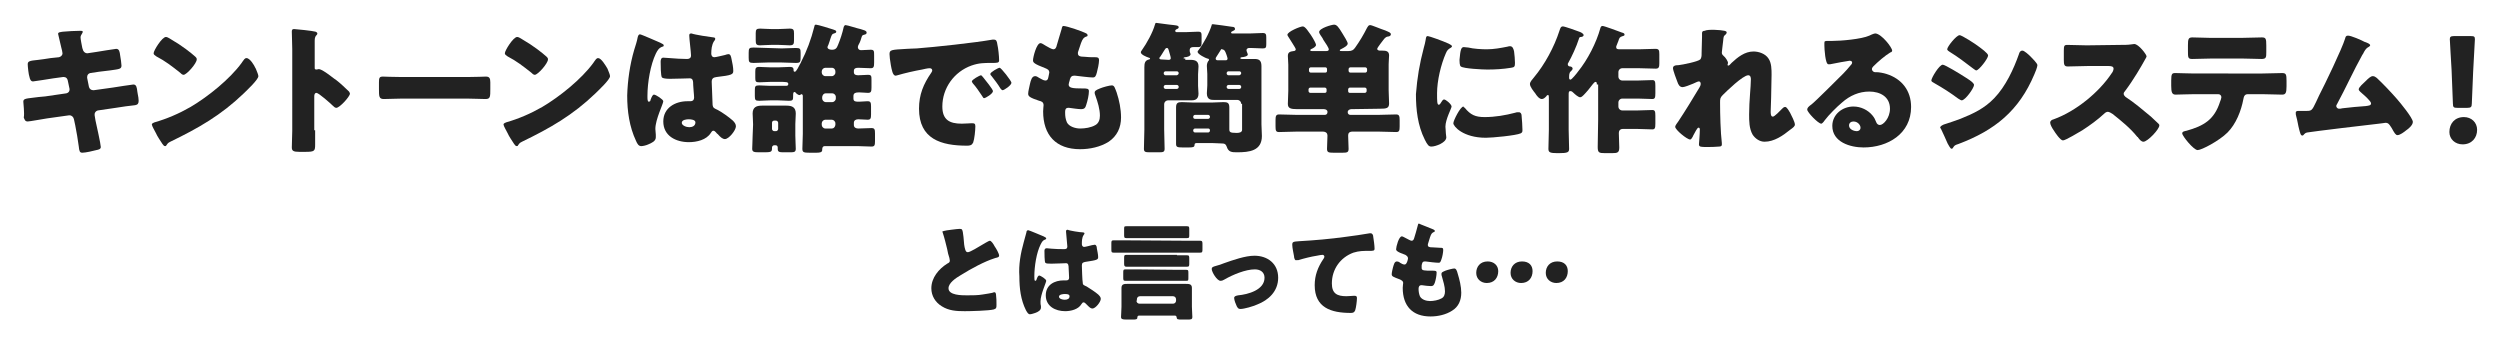
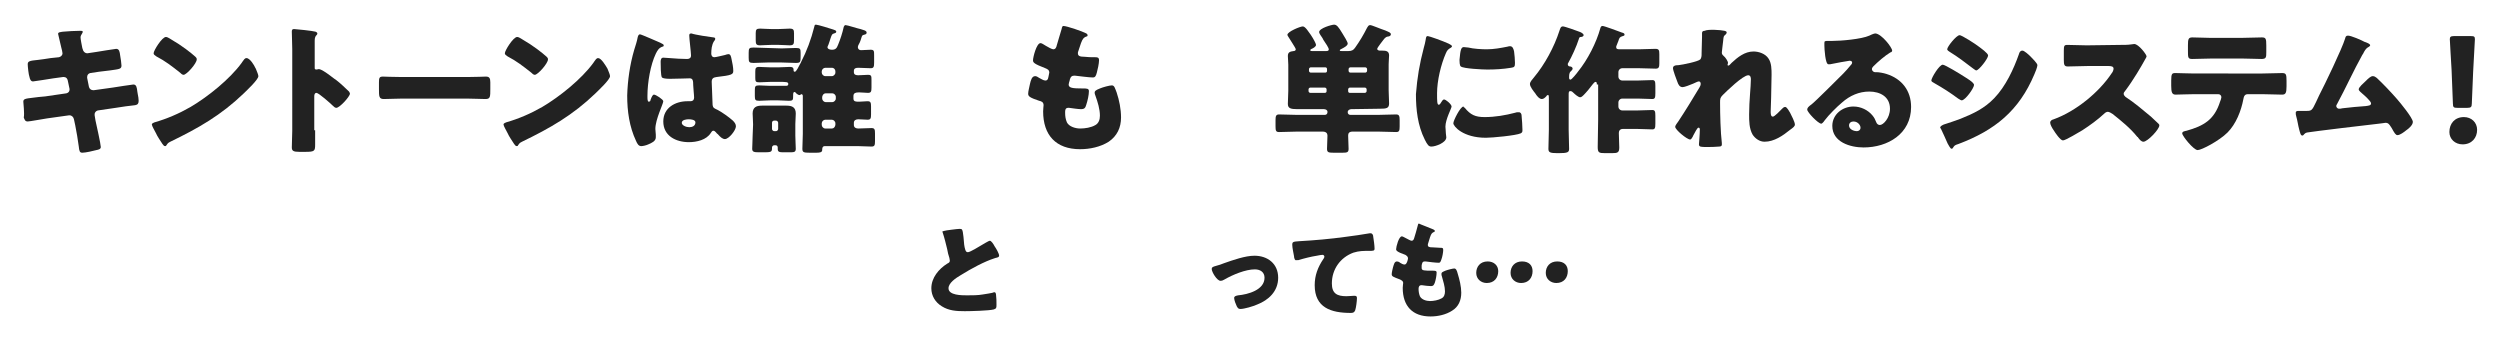
<svg xmlns="http://www.w3.org/2000/svg" version="1.1" id="レイヤー_1" x="0px" y="0px" viewBox="0 0 568 78" style="enable-background:new 0 0 568 78;" xml:space="preserve">
  <style type="text/css">
	.st0{fill:#222222;}
	.st1{fill:none;}
</style>
  <g>
    <g>
      <path class="st0" d="M13.4,13c0.4-0.1,0.8-0.4,0.8-0.9c0-0.2-0.1-0.4-0.1-0.6l-0.2-0.8c-0.1-0.4-0.7-2.9-0.7-3    c0-0.4,0.5-0.4,1.1-0.5C15.6,7.1,16.9,7,18.2,7c0.3,0,0.6,0,0.6,0.2s-0.1,0.3-0.2,0.5s-0.3,0.4-0.3,0.8s0.3,1.9,0.4,2.4l0.1,0.3    c0.1,0.5,0.5,0.9,1,0.9h0.1l2-0.3c0.6-0.1,4.3-0.7,4.5-0.7c0.7,0,0.8,0.7,0.9,1.5c0.1,0.5,0.3,1.9,0.3,2.3c0,0.8-0.5,0.8-2.6,1.1    c-0.7,0.1-1.5,0.2-2.5,0.3l-2,0.3c-0.4,0.1-0.7,0.4-0.7,0.9c0,0,0,0.1,0,0.2l0.4,2c0.1,0.5,0.5,0.8,1,0.8h0.1l4.3-0.6    c0.6-0.1,4.5-0.7,4.7-0.7c0.7,0,0.8,0.7,0.9,1.6l0.1,0.6c0.1,0.4,0.2,1.1,0.2,1.5c0,0.6-0.2,0.9-0.8,1c-0.3,0-4,0.5-4.4,0.6    l-4.1,0.6c-0.4,0.1-0.7,0.5-0.7,0.8c0,0.1,0,0.2,0,0.3l0.2,1.2c0.2,0.9,1.2,5.4,1.2,6c0,0.5-0.5,0.6-1,0.7    c-0.7,0.2-2.5,0.6-3.2,0.6c-0.6,0-0.7-0.4-0.8-1.4c-0.2-1.6-0.5-3.2-0.8-4.8l-0.3-1.4c-0.1-0.5-0.5-0.9-1-0.9c-0.1,0-0.1,0-0.1,0    l-5,0.7c-0.7,0.1-4,0.7-4.4,0.7c-0.6,0-0.7-0.4-0.9-0.9c0.2-0.9-0.1-3.2-0.1-3.6c0-0.6,0.4-0.7,2.2-0.9c0.7-0.1,1.6-0.2,2.8-0.3    l4.8-0.7c0.4-0.1,0.7-0.4,0.7-0.8c0-0.1,0-0.1,0-0.2l-0.4-1.9c-0.1-0.5-0.4-0.8-0.9-0.8c-0.1,0-0.2,0-0.2,0l-2.2,0.3    c-0.7,0.1-4.3,0.7-4.6,0.7c-0.5,0-0.7-0.5-0.8-1c-0.2-0.5-0.4-2.4-0.4-2.9c0-0.7,0.4-0.8,2.4-1c0.7-0.1,1.7-0.2,2.8-0.4L13.4,13z" />
      <path class="st0" d="M58,15.4c0.1,0.1,0.1,0.2,0.2,0.4c0.2,0.5,0.5,1.2,0.5,1.5c0,0.8-2.6,3.2-3.3,3.9c-5.2,5-10.3,7.9-16.7,11    c-0.6,0.3-0.6,0.4-0.9,0.8c0,0.1-0.1,0.2-0.3,0.2c-0.3,0-0.4-0.3-0.6-0.5c-0.5-0.8-1.1-1.6-1.5-2.5c-0.2-0.4-0.9-1.6-0.9-1.9    s0.4-0.4,0.6-0.5c2.8-0.8,5.6-2,8.2-3.5c3.9-2.3,8.9-6.3,11.6-10c0.1-0.1,0.1-0.2,0.2-0.3c0.3-0.4,0.5-0.8,0.9-0.8    C56.8,13.2,57.8,14.9,58,15.4z M38.8,8.9c2.6,1.5,4.6,3.1,5.6,4c0.2,0.2,0.3,0.3,0.3,0.6c0,0.9-2.3,3.5-3,3.5    c-0.3,0-0.6-0.3-0.8-0.5c-1.9-1.5-3.3-2.6-5.4-3.7c-0.3-0.2-0.6-0.4-0.6-0.7c0-0.6,1.9-3.7,2.8-3.7C38,8.4,38.3,8.6,38.8,8.9z" />
      <path class="st0" d="M71.6,29.6c0,1.1,0,2.1,0,3.2c0,1.5-0.1,1.7-2.2,1.7H68c-1.3,0-1.7-0.2-1.7-1c0-1.3,0.1-2.5,0.1-3.8V11.2    c0-1.3-0.1-3-0.1-4c0-0.4,0.1-0.6,0.5-0.6S71,7,71.7,7.2c0.2,0.1,0.4,0.2,0.4,0.4c0,0.2-0.1,0.3-0.2,0.4c-0.2,0.2-0.4,0.5-0.4,1.2    v6.2c0,0.2,0,0.4,0.4,0.4c0.2,0,0.4-0.1,0.5-0.1c0.3,0,0.7,0.2,1.2,0.5c1,0.6,2.3,1.7,2.8,2c0.8,0.6,2.2,1.9,2.9,2.6    c0.1,0.2,0.2,0.3,0.2,0.5c0,0.6-2.3,3.2-3.1,3.2c-0.3,0-0.6-0.3-0.8-0.5c-0.5-0.5-3.2-2.9-3.7-2.9c-0.4,0-0.5,0.4-0.5,0.8v7.7    H71.6z" />
      <path class="st0" d="M106.2,17.5c1.9,0,3.9-0.1,4.2-0.1c0.8,0,1,0.4,1,1.3v1.5c0,1.8,0,2.3-1.1,2.3c-1.2,0-2.7-0.1-4.1-0.1H91.3    c-1.4,0-2.9,0.1-4.1,0.1c-1.1,0-1.1-0.6-1.1-2.3v-1.5c0-1,0.1-1.3,0.9-1.3c0.4,0,2.2,0.1,4.3,0.1H106.2z" />
      <path class="st0" d="M137.9,15.4c0.1,0.1,0.1,0.2,0.2,0.4c0.2,0.5,0.5,1.2,0.5,1.5c0,0.8-2.6,3.2-3.3,3.9c-5.2,5-10.3,7.9-16.7,11    c-0.6,0.3-0.6,0.4-0.9,0.8c0,0.1-0.1,0.2-0.3,0.2c-0.3,0-0.4-0.3-0.6-0.5c-0.5-0.8-1.1-1.6-1.5-2.5c-0.2-0.4-0.9-1.6-0.9-1.9    s0.4-0.4,0.6-0.5c2.8-0.8,5.6-2,8.2-3.5c3.9-2.3,8.9-6.3,11.6-10c0.1-0.1,0.1-0.2,0.2-0.3c0.3-0.4,0.5-0.8,0.9-0.8    C136.6,13.2,137.6,14.9,137.9,15.4z M118.6,8.9c2.6,1.5,4.6,3.1,5.6,4c0.2,0.2,0.3,0.3,0.3,0.6c0,0.9-2.3,3.5-3,3.5    c-0.3,0-0.6-0.3-0.8-0.5c-1.9-1.5-3.3-2.6-5.4-3.7c-0.3-0.2-0.6-0.4-0.6-0.7c0-0.6,1.9-3.7,2.8-3.7C117.8,8.4,118.1,8.6,118.6,8.9    z" />
      <path class="st0" d="M144.1,11.3c0.3-1,0.6-1.8,0.8-2.9c0.1-0.3,0.2-0.6,0.5-0.6s4.1,1.7,4.6,1.9c0.6,0.3,0.8,0.4,0.8,0.6    s-0.1,0.3-0.3,0.3c-0.8,0.3-1.1,0.8-1.5,1.6c-1.2,2.5-1.9,6.5-1.9,9.6c0,0.7,0,1.3,0.3,1.3s0.4-0.2,0.4-0.4    c0.3-0.8,0.5-1.2,0.8-1.2c0.4,0,2.1,1.1,2.1,1.5c0,0.6-1.8,4.1-1.8,6.3c0,0.4,0.1,0.9,0.1,1.3c0,0.2,0,0.4,0,0.6    c0,0.9-1,1.3-1.7,1.6c-0.4,0.2-1.2,0.4-1.6,0.4c-0.6,0-0.9-0.5-1.2-1.2c-1.5-3.2-2-6.7-2-10.3C142.6,18.3,143.1,14.7,144.1,11.3z     M162.1,8.5c0.2,0,0.4,0.1,0.4,0.3s-0.1,0.4-0.3,0.6c-0.5,0.8-0.6,1.9-0.6,2.8c0,0.4,0.2,0.8,0.7,0.8c0.4,0,1.9-0.4,2.4-0.5    c0.2-0.1,0.7-0.2,0.8-0.2c0.5,0,0.6,0.6,0.7,1.1c0.2,0.9,0.4,1.9,0.4,2.7c0,0.8-0.3,1-3.8,1.4c-0.7,0.1-1.1,0.3-1.1,1.1    c0,0.4,0.2,4.8,0.2,5.2c0.1,0.8,0.4,0.8,1.2,1.2c1.1,0.6,2.5,1.6,3.4,2.4c0.4,0.4,0.7,0.8,0.7,1.3c0,0.9-1.6,2.9-2.5,2.9    c-0.5,0-1-0.4-1.6-1.1c-0.1-0.1-0.3-0.2-0.4-0.4c-0.2-0.2-0.4-0.4-0.6-0.4c-0.3,0-0.4,0.2-0.6,0.5c-1,1.6-3.2,2.1-5,2.1    c-2.9,0-5.8-1.4-5.8-4.7c0-3.1,2.7-4.6,5.5-4.6h0.7c0.5,0,0.8-0.3,0.8-0.8c0-0.7-0.2-2.2-0.2-2.8c0-1.1-0.1-1.6-0.8-1.6    c-0.6,0-2.8,0.1-4.1,0.1H152c-0.7,0-1.4-0.1-1.6-0.3c-0.3-0.3-0.3-3-0.3-3.6c0-0.4,0.1-0.9,0.6-0.9c0.2,0,1.2,0.1,1.5,0.1    c1.3,0.1,2.6,0.2,3.9,0.2c0.5,0,0.9-0.2,0.9-0.8c0-0.7-0.4-3.8-0.4-4.5c0-0.4,0.1-0.5,0.5-0.5C157.9,7.9,161.2,8.4,162.1,8.5z     M154.9,27.9c0,0.6,1,1,1.7,1s1.4-0.3,1.4-1.1c0-0.6-1-0.7-1.5-0.7S154.9,27.2,154.9,27.9z" />
      <path class="st0" d="M177.6,11c1.1,0,2.1-0.1,3.2-0.1c1,0,1.1,0.2,1.1,1.1v0.6c0,1.5,0,1.7-1.1,1.7s-2.1-0.1-3.2-0.1h-3.2    c-1.1,0-2.1,0.1-3.2,0.1c-1,0-1.1-0.2-1.1-1.2V12c0-1,0.1-1.2,1.1-1.2c1.1,0,2.1,0.1,3.2,0.1L177.6,11L177.6,11z M171.1,28.3    c0-0.9-0.1-1.9-0.1-2.5c0-1.4,0.8-1.8,2.1-1.8c0.8,0,1.7,0,2.5,0h0.6c0.9,0,1.7,0,2.5,0c1.3,0,2.1,0.4,2.1,1.8    c0,0.8-0.1,1.6-0.1,2.4v2.6c0,1.1,0.1,2.2,0.1,3c0,0.8-0.4,0.8-1.5,0.8h-1c-1.2,0-1.6,0-1.6-0.8v-0.3c0-0.3-0.2-0.5-0.5-0.5h-0.3    c-0.3,0-0.5,0.3-0.5,0.5v0.2c0,0.9-0.3,0.9-2.2,0.9h-0.8c-1.1,0-1.5-0.1-1.5-0.8c0-0.8,0.1-1.9,0.1-3L171.1,28.3L171.1,28.3z     M195.1,10.1c-0.1,0.2-0.2,0.4-0.2,0.6c0,0.4,0.3,0.7,0.7,0.7c0.7,0,1.5-0.1,2.2-0.1c0.8,0,0.8,0.3,0.8,1.3v1.6    c0,1-0.1,1.3-0.8,1.3c-0.9,0-1.9-0.1-2.8-0.1c-0.5,0-1,0.1-1,0.7v0.3c0,0.6,0.5,0.7,1,0.7c0.7,0,1.6-0.1,2.2-0.1    c0.8,0,0.8,0.3,0.8,1.2v1.7c0,0.9-0.1,1.2-0.8,1.2c-0.6,0-1.2-0.1-1.8-0.1H195c-0.5,0-1.1,0.1-1.1,0.8v0.6c0,0.7,0.6,0.7,1.1,0.7    h0.3c0.6,0,1.2-0.1,1.8-0.1c0.7,0,0.8,0.3,0.8,1.2V26c0,0.9-0.1,1.2-0.8,1.2c-0.6,0-1.4-0.1-2.1-0.1c-0.5,0-1,0.2-1,0.8v0.5    c0,0.6,0.5,0.8,1,0.8c1,0,2-0.1,3-0.1c0.7,0,0.8,0.3,0.8,1.2v1.8c0,0.9-0.1,1.2-0.8,1.2c-1.1,0-2.1-0.1-3.1-0.1h-7.5    c-0.6,0-0.6,0.6-0.6,0.9c0,0.5-0.5,0.6-1.3,0.6h-1.6c-1.3,0-1.6-0.1-1.6-0.9c0-1.1,0.1-2.2,0.1-3.4v-8.6c0-0.2-0.1-0.4-0.3-0.4    c-0.1,0-0.1,0-0.2,0.1c-0.1,0.1-0.2,0.1-0.3,0.1c-0.2,0-0.4-0.2-0.6-0.3c-0.1-0.1-0.3-0.4-0.5-0.4c-0.3,0-0.3,0.5-0.3,0.6v0.2    c0,1,0,1.2-1,1.2c-0.8,0-1.6-0.1-2.5-0.1H175c-0.9,0-1.8,0.1-2.5,0.1c-0.9,0-1-0.2-1-1.1v-1.3c0-0.9,0.1-1.1,1-1.1    c0.7,0,1.6,0.1,2.5,0.1h1.7c0.7,0,1.4,0,1.9,0c0.3,0,0.5-0.1,0.5-0.4c0-0.5-0.4-0.5-2.3-0.5h-1.7c-0.9,0-1.7,0.1-2.6,0.1    c-0.8,0-0.9-0.2-0.9-1v-1.4c0-0.8,0.1-1.1,0.9-1.1c0.7,0,1.6,0.1,2.6,0.1h1.7c0.9,0,1.9-0.1,2.6-0.1c0.6,0,0.9,0.1,0.9,0.7    c0,0.2,0,0.4,0.3,0.4s0.9-1.2,1.2-1.8c0.1-0.2,0.2-0.3,0.2-0.4c1.3-2.5,2.3-5.2,3-8c0.1-0.4,0.1-0.5,0.4-0.5    c0.4,0,3.3,0.9,3.9,1.1c0.3,0.1,0.7,0.2,0.7,0.5s-0.3,0.3-0.5,0.4c-0.4,0.1-0.5,0.2-0.8,1.1c-0.1,0.4-0.3,0.9-0.5,1.5    c-0.1,0.2-0.2,0.4-0.2,0.5c0,0.5,0.7,0.6,1,0.6c0.8,0,1.1-0.3,1.4-1.1c0.5-1.2,1-2.7,1.3-4.1c0.1-0.2,0.2-0.4,0.4-0.4    c0.4,0,2.8,0.8,3.4,0.9c0.5,0.2,1.4,0.3,1.4,0.8c0,0.4-0.3,0.4-0.6,0.5c-0.4,0.1-0.4,0.2-0.5,0.4C195.6,9,195.4,9.6,195.1,10.1z     M176.9,6.6c0.9,0,1.8-0.1,2.5-0.1c0.9,0,1,0.3,1,1.1v1.5c0,0.9-0.1,1.2-1,1.2c-0.7,0-1.5-0.1-2.5-0.1h-1.7c-1,0-1.8,0.1-2.5,0.1    c-0.9,0-1-0.3-1-1.2V7.5c0-0.8,0.2-1,1-1c0.7,0,1.6,0.1,2.5,0.1H176.9z M175.4,29.3c0,0.3,0.3,0.5,0.5,0.5h0.4    c0.3,0,0.5-0.3,0.5-0.5v-1.4c0-0.3-0.3-0.5-0.5-0.5h-0.4c-0.3,0-0.5,0.2-0.5,0.5V29.3z M189.8,16.2c0-0.4-0.3-0.8-0.8-0.8h-1.5    c-0.4,0-0.8,0.4-0.8,0.8v0.3c0,0.4,0.4,0.8,0.8,0.8h1.5c0.4,0,0.8-0.4,0.8-0.8V16.2z M186.8,22.4c0,0.4,0.4,0.8,0.8,0.8h1.5    c0.4,0,0.8-0.4,0.8-0.8V22c0-0.4-0.4-0.8-0.8-0.8h-1.5c-0.4,0-0.7,0.3-0.8,0.8V22.4z M189.8,28c0-0.4-0.4-0.8-0.8-0.8h-1.5    c-0.4,0-0.8,0.4-0.8,0.8v0.4c0,0.4,0.4,0.8,0.8,0.8h1.5c0.4,0,0.7-0.3,0.8-0.8V28z" />
-       <path class="st0" d="M202.1,12.3c0-1,0.4-1,3.9-1.2c0.6,0,1.4-0.1,2.3-0.1c4-0.3,13.3-1.3,17.2-2c0.1,0,0.2,0,0.3,0    c0.6,0,0.7,0.4,0.8,1.1c0.2,0.8,0.4,2.7,0.4,3.6c0,0.6-0.4,0.6-1.7,0.6c-1.7,0-2.9,0-4.6,0.6c-3.9,1.4-6.6,5.1-6.6,9.3    c0,3,1.6,3.9,4.4,3.9c0.8,0,1.9-0.1,2.3-0.1c0.6,0,0.8,0.1,0.8,0.7c0,0.9-0.2,2.9-0.5,3.7c-0.3,0.6-0.7,0.7-1.4,0.7    c-5.9,0-10.9-1.5-10.9-8.4c0-3.2,1-5.6,2.8-8.2c0.1-0.2,0.2-0.3,0.2-0.5c0-0.3-0.2-0.5-0.6-0.5c-0.4,0-1.3,0.2-1.7,0.3    c-1.7,0.3-3.9,0.8-5.6,1.3c-0.1,0-0.3,0.1-0.4,0.1c-0.7,0-0.9-1.4-1.1-2.4C202.2,13.5,202.1,12.9,202.1,12.3z M223.4,17.6    c0.4,0.5,2.2,2.7,2.2,3.1c0,0.6-1.7,1.6-2,1.6c-0.2,0-0.2-0.1-0.6-0.7c-0.6-0.9-1.2-1.8-2-2.7c-0.1-0.2-0.2-0.3-0.2-0.4    c0-0.4,1.8-1.4,2.1-1.4C223.1,17.2,223.2,17.4,223.4,17.6z M229.8,18.8c0,0.6-1.7,1.7-2,1.7c-0.2,0-0.4-0.3-0.5-0.4    c-0.6-1-1.3-1.9-2-2.8c-0.1-0.1-0.3-0.3-0.3-0.5c0-0.4,1.8-1.4,2.1-1.4C227.4,15.3,229.8,18.4,229.8,18.8z" />
      <path class="st0" d="M246.6,7.5c0.3,0.1,0.5,0.3,0.5,0.5c0,0.2-0.1,0.3-0.3,0.3c-0.5,0.2-0.8,0.4-1.2,1.5l-0.6,1.8    c-0.1,0.2-0.1,0.3-0.1,0.5c0,0.6,0.4,0.8,1.5,0.8c0.8,0.1,1.5,0.1,2.3,0.1c0.6,0,1,0,1,0.7s-0.3,2.1-0.5,2.8    c-0.2,0.8-0.4,1.1-0.9,1.1c-0.9,0-3-0.3-4-0.4c-0.1,0-0.2,0-0.3,0c-0.7,0-0.9,0.6-1,1.2l-0.1,0.3c0,0.1-0.1,0.4-0.1,0.5    c0,0.8,0.9,0.9,3.2,0.9c0.9,0,1.4,0,1.4,0.6c0,0.9-0.3,2.2-0.6,3.1c-0.2,0.7-0.4,1-1.2,1c-0.7,0-1.9-0.2-2.7-0.3    c-0.1,0-0.2,0-0.2,0c-0.7,0-0.7,0.6-0.7,1v0.2c0,0.7,0.1,1.4,0.4,2.1c0.5,1,2,1.4,3,1.4c1.1,0,2.5-0.2,3.5-0.8    c0.7-0.4,1-1.2,1-2.1c0-1.5-0.5-3.1-1-4.5c-0.1-0.3-0.2-0.5-0.2-0.7c0-0.4,0.2-0.6,1.2-1c0.7-0.3,2.2-0.7,2.7-0.7    c0.6,0,0.7,0.6,1.1,1.6c0.6,1.8,1,3.8,1,5.7c0,2.3-0.9,4.2-2.8,5.5c-1.9,1.2-4.3,1.7-6.5,1.7c-5.5,0-8.4-3.2-8.4-8.6    c0-0.4,0.1-1.3,0.1-1.4c0-0.7-0.5-0.9-1-1c-2.1-0.7-2.5-1-2.5-1.6s0.3-1.6,0.4-2.2c0.2-0.8,0.4-1.8,1.2-1.8c0.3,0,0.6,0.2,0.9,0.4    c0.4,0.2,1,0.6,1.4,0.6c0.3,0,0.6-0.1,0.7-0.8c0.1-0.4,0.2-0.9,0.2-1c0-0.6-0.4-0.8-0.9-1c-2.6-1-2.8-1.3-2.8-1.8    c0-0.7,0.8-3.9,1.7-3.9c0.3,0,0.7,0.3,1.2,0.6s1.4,0.8,1.7,0.8c0.5,0,0.7-0.4,0.8-0.9c0.3-0.9,0.7-2.5,1.1-3.7    c0.1-0.5,0.2-0.7,0.4-0.7C242.4,5.9,246.1,7.2,246.6,7.5z" />
-       <path class="st0" d="M269.2,13.6c0.4,0,0.8,0,1.3,0c1.1,0,1.8,0.3,1.8,1.5c0,0.6-0.1,1.2-0.1,1.8v2.6c0,0.6,0.1,1.2,0.1,1.8    c0,1.4-1,1.5-1.6,1.5s-1.2,0-1.9,0h-3.4c-0.5,0-0.9,0.4-0.9,0.9v5.7c0,1.5,0.1,2.9,0.1,4.4c0,0.7-0.3,0.8-1.2,0.8h-2.2    c-1,0-1.3-0.1-1.3-0.8c0-1.5,0.1-2.9,0.1-4.4V17.6c0-0.8,0-1.5,0-2.3c0-0.9,0.1-1.6,1.1-1.8c0.1,0,0.2-0.1,0.2-0.2    c0-0.1-0.2-0.2-0.3-0.2c-0.6-0.2-1.8-0.7-1.8-1.2c0-0.2,0.1-0.3,0.3-0.6c1-1.4,2.4-3.9,2.9-5.7c0.1-0.3,0.1-0.4,0.3-0.4    c0.2,0,2.8,0.4,4,0.5c0.9,0.1,1.1,0.2,1.1,0.5s-0.4,0.4-0.6,0.5C267.1,6.8,267,6.9,267,7c0,0.1,0.1,0.3,0.3,0.3h2.2    c0.9,0,1.8-0.1,2.7-0.1c0.8,0,0.8,0.3,0.8,1.2v1.2c0,0.8-0.1,1.1-0.8,1.1c-0.4,0-0.7,0-1,0s-0.9,0-0.9,0.7c0,0.1,0,0.4,0.1,0.6    c0,0.1,0.1,0.2,0.1,0.3c0,0.5-0.9,0.7-1.3,0.7c-0.1,0-0.3,0.1-0.3,0.2s0.1,0.1,0.2,0.1h0.2V13.6z M265.5,13.6    c0.3,0,0.5-0.1,0.5-0.4s-0.4-1.5-0.5-1.9c-0.1-0.2-0.1-0.4-0.4-0.4s-0.4,0.3-0.8,0.9c-0.2,0.3-0.4,0.7-0.7,1.1    c-0.1,0.1-0.2,0.2-0.2,0.3c0,0.2,0.2,0.3,0.4,0.3L265.5,13.6L265.5,13.6z M267.8,16.6c0-0.2-0.2-0.4-0.4-0.4h-2.6    c-0.2,0-0.4,0.2-0.4,0.4v0.1c0,0.2,0.2,0.4,0.4,0.4h2.6C267.6,17,267.8,16.9,267.8,16.6L267.8,16.6z M267.8,19.7    c0-0.2-0.2-0.4-0.4-0.4h-2.6c-0.2,0-0.4,0.2-0.4,0.4v0.1c0,0.2,0.2,0.4,0.4,0.4h2.6c0.2,0,0.4-0.2,0.4-0.4V19.7z M282,23.6    c0-0.5-0.4-0.9-0.9-0.9h-3.4c-0.6,0-1.2,0-1.9,0c-0.6,0-1.6,0-1.6-1.5c0-0.6,0.1-1.2,0.1-1.8v-2.6c0-0.6-0.1-1.2-0.1-1.8    c0-0.4,0.1-0.8,0.3-1.1c0.1-0.1,0.2-0.2,0.2-0.3c0-0.2-0.2-0.3-0.4-0.3c-0.4-0.1-2.2-1-2.2-1.5c0-0.2,0.1-0.3,0.2-0.4    c1.1-1.4,2.5-4,3-5.7c0-0.2,0.1-0.2,0.3-0.2c0.3,0,3.7,0.5,4.4,0.6c0.3,0,0.6,0.1,0.6,0.5c0,0.2-0.2,0.3-0.4,0.4    c-0.2,0.1-0.5,0.2-0.5,0.4c0,0.1,0.1,0.2,0.2,0.2h4.2c0.9,0,1.8-0.1,2.8-0.1c0.7,0,0.8,0.3,0.8,1V10c0,0.8-0.1,1-0.8,1    c-0.9,0-1.8-0.1-2.7-0.1h-0.4c-0.3,0-0.6,0.2-0.6,0.5c0,0.2,0.1,0.3,0.1,0.4c0.1,0.2,0.2,0.5,0.2,0.6c0,0.4-1,0.6-1.4,0.6    c-0.1,0-0.3,0.1-0.3,0.2c0,0.2,0.3,0.2,0.4,0.2h0.6c0.7,0,1.5,0,2.2,0c0.9,0,1.6,0.2,1.6,1.6c0,0.8,0,1.6,0,2.5v10.7    c0,0.9,0.1,1.8,0.1,2.7c0,3.4-2.9,3.7-5.6,3.7c-1.2,0-2,0-2.4-1.3c-0.2-0.5-0.4-0.7-1-0.7c-0.8,0-1.6-0.1-2.4-0.1h-3.2    c-0.4,0-0.7,0-0.7,0.4c0,0.5-0.3,0.6-1.2,0.6h-1.6c-1.1,0-1.4-0.1-1.4-0.8v-6.2c0-0.7,0-1.4,0-2.1c0-1,0.4-1.2,1.3-1.2    s1.8,0.1,2.7,0.1h4.1c0.9,0,1.8-0.1,2.7-0.1c0.9,0,1.3,0.2,1.3,1.2c0,0.7,0,1.4,0,2.1v2.8c0,0.7,0.1,0.9,1.7,0.9    c0.5,0,1.2-0.1,1.2-0.7v-5.9H282z M274.5,27c0.2,0,0.4-0.2,0.4-0.4v-0.1c0-0.2-0.2-0.4-0.4-0.4h-3c-0.2,0-0.4,0.2-0.4,0.4v0.1    c0,0.3,0.2,0.4,0.4,0.4H274.5z M271.5,29.2c-0.2,0-0.4,0.2-0.4,0.4v0.1c0,0.2,0.2,0.4,0.4,0.4h3c0.2,0,0.4-0.2,0.4-0.4v-0.1    c0-0.3-0.2-0.4-0.4-0.4H271.5z M277.2,11.6c-0.1,0.2-0.6,0.9-0.7,1.1c-0.1,0.2-0.3,0.4-0.3,0.6c0,0.4,0.3,0.4,0.7,0.4h1.6    c0.3,0,0.4-0.2,0.4-0.4s-0.4-1.4-0.6-1.7c-0.1-0.2-0.4-0.4-0.7-0.4C277.5,11,277.4,11.3,277.2,11.6z M282,16.6    c0-0.2-0.2-0.4-0.4-0.4h-2.5c-0.2,0-0.4,0.2-0.4,0.4v0.1c0,0.2,0.2,0.4,0.4,0.4h2.5C281.8,17,282,16.9,282,16.6L282,16.6z     M282,19.7c0-0.2-0.2-0.4-0.4-0.4h-2.5c-0.2,0-0.4,0.2-0.4,0.4v0.1c0,0.2,0.2,0.4,0.4,0.4h2.5c0.2,0,0.4-0.2,0.4-0.4V19.7z" />
      <path class="st0" d="M307,24.8c-0.4,0-0.8,0.3-0.8,0.6v0.1c0,0.4,0.3,0.6,0.6,0.6h6.3c1.3,0,2.7-0.1,4.1-0.1    c0.7,0,0.8,0.4,0.8,1.3v1.4c0,1-0.1,1.3-0.8,1.3c-1.3,0-2.7-0.1-4-0.1h-5.9c-0.8,0-1,0.4-1,0.9c0,1,0.1,2,0.1,3    c0,0.8-0.3,0.9-1.4,0.9H303c-1.2,0-1.5-0.1-1.5-0.9c0-1,0.1-2,0.1-3c0-0.5-0.3-0.9-1.1-0.9h-5.9c-1.3,0-2.7,0.1-4,0.1    c-0.7,0-0.8-0.3-0.8-1.3v-1.4c0-0.9,0.1-1.3,0.8-1.3c1.4,0,2.7,0.1,4.1,0.1h6.3c0.4,0,0.6-0.3,0.6-0.6v-0.1c0-0.4-0.4-0.6-0.8-0.6    h-4c-0.8,0-1.5,0-2,0c-1.6,0-2.2-0.2-2.2-1.2c0-0.9,0.1-2,0.1-3v-5.9c0-0.7-0.1-1.4-0.1-2c0-0.9,0.6-1,1.3-1.1    c0.2,0,0.5-0.1,0.5-0.4c0-0.3-1.4-2.3-1.6-2.7c-0.1-0.2-0.3-0.4-0.3-0.6c0-0.7,2.9-1.9,3.5-1.9s1.4,1.4,1.8,1.9    c0.6,0.9,1.2,2,1.2,2.3c0,0.4-0.7,0.8-1,0.9c-0.1,0.1-0.3,0.1-0.3,0.3s0.2,0.2,0.4,0.2h3.2c0.4,0,0.6-0.1,0.6-0.4    c0-0.3-0.7-1.4-1.2-2.1c-0.1-0.2-0.2-0.3-0.2-0.4c-0.2-0.3-0.8-1.1-0.8-1.4c0-0.9,2.9-1.7,3.4-1.7c0.6,0,1,0.5,1.9,2    c0.3,0.5,1.2,1.9,1.2,2.3c0,0.5-1,1-1.4,1.2c-0.2,0.1-0.4,0.2-0.4,0.3c0,0.2,0.1,0.2,0.5,0.2h1.4c0.8,0,1.2-0.2,1.6-0.8    c1-1.4,1.9-2.9,2.7-4.5c0.2-0.3,0.3-0.6,0.7-0.6c0.4,0,2.4,0.9,3.4,1.2c0.9,0.4,1.3,0.5,1.3,0.9s-0.5,0.5-0.7,0.5    c-0.4,0.1-0.5,0.2-0.8,0.5c-0.2,0.3-1.6,2-1.6,2.3s0.4,0.4,0.6,0.4h0.6c0.8,0,1.5,0.1,1.5,1.1c0,0.5-0.1,1.2-0.1,2v5.9    c0,1,0.1,2,0.1,3c0,1.1-0.6,1.2-2.1,1.2L307,24.8L307,24.8z M297.8,15.3c-0.2,0-0.4,0.2-0.4,0.4v0.4c0,0.2,0.2,0.4,0.4,0.4h3.3    c0.3,0,0.4-0.2,0.4-0.4v-0.4c0-0.3-0.2-0.4-0.4-0.4H297.8z M301,21.1c0.3,0,0.4-0.2,0.4-0.4v-0.4c0-0.2-0.2-0.4-0.4-0.4h-3.3    c-0.2,0-0.4,0.2-0.4,0.4v0.4c0,0.2,0.2,0.4,0.4,0.4H301z M306.8,15.3c-0.2,0-0.4,0.2-0.4,0.4v0.4c0,0.2,0.2,0.4,0.4,0.4h3.4    c0.2,0,0.4-0.2,0.4-0.4v-0.4c0-0.2-0.2-0.4-0.4-0.4H306.8z M310.1,21.1c0.2,0,0.4-0.2,0.4-0.4v-0.4c0-0.2-0.2-0.4-0.4-0.4h-3.4    c-0.2,0-0.4,0.2-0.4,0.4v0.4c0,0.3,0.2,0.4,0.4,0.4H310.1z" />
      <path class="st0" d="M323.5,10.8c0.2-0.6,0.3-1.2,0.4-1.7c0.1-0.6,0.1-0.9,0.5-0.9c0.3,0,3.4,1.1,4.7,1.7c0.6,0.3,0.8,0.5,0.8,0.6    s-0.1,0.2-0.2,0.3c-0.7,0.4-0.9,0.6-1.2,1.3c-1.1,2.5-2,6.2-2,9.1c0,1.8,0,2.6,0.4,2.6c0.2,0,0.4-0.3,0.5-0.5    c0.2-0.3,0.4-0.7,0.7-0.7c0.4,0,1.7,1.1,1.7,1.6c0,0.4-1.4,2.9-1.4,4.6c0,0.2,0.1,1,0.1,1.5c0,0.2,0.1,0.7,0.1,0.9    c0,1.2-2.4,2.1-3.4,2.1c-0.6,0-0.9-0.4-1.5-1.6c-1.6-3.2-2-6.8-2-10.3C322,17.6,322.5,14.6,323.5,10.8z M332.8,24.5    c1.3,1.6,2.4,2.1,4.5,2.1c2.4,0,4.7-0.4,7-1c0.2-0.1,0.5-0.1,0.8-0.1c0.4,0,0.6,0.4,0.6,0.7c0.1,0.9,0.2,2.7,0.2,3.3    c0,0.4,0,0.6-0.4,0.8c-1.1,0.5-6.5,1-7.9,1c-5.2,0-7.4-2.6-7.4-3.3c0-0.6,1.6-3.8,2.3-3.8C332.5,24.3,332.6,24.4,332.8,24.5z     M332.6,10.7c0.2,0,0.7,0.1,1,0.1c1.2,0.3,3,0.4,4.2,0.4c1.6,0,3.2-0.3,4.7-0.6c0.3-0.1,0.4-0.1,0.6-0.1c0.6,0,0.8,0.7,0.9,1.2    c0.1,0.8,0.2,1.8,0.2,2.6s-0.1,1-0.9,1.1c-1.8,0.3-3.6,0.4-5.4,0.4c-1,0-5.4-0.2-6-0.7c-0.3-0.2-0.3-1.2-0.3-1.5    C331.8,11.2,332,10.7,332.6,10.7z" />
      <path class="st0" d="M362.8,19.2c0-0.3,0-0.6-0.3-0.6c-0.2,0-0.5,0.4-0.6,0.5c-0.5,0.7-1.5,1.9-2.1,2.5c-0.2,0.2-0.5,0.5-0.8,0.5    c-0.4,0-1.2-0.7-1.5-1c-0.2-0.2-0.4-0.4-0.7-0.4c-0.4,0-0.4,0.3-0.4,0.8v8c0,1.4,0.1,2.8,0.1,4.3c0,0.8-0.3,1-2.4,1h-0.2    c-1.8,0-2.1-0.2-2.1-1c0-1.4,0.1-2.8,0.1-4.3v-7.3c0-0.4,0-0.6-0.2-0.6s-0.3,0.1-0.4,0.3c-0.3,0.3-0.6,0.6-1,0.6    c-0.6,0-1.2-0.8-1.5-1.3c-0.4-0.5-1.2-1.5-1.2-2.1c0-0.5,0.5-1,0.9-1.5c2.5-3,4.6-6.9,5.8-10.6c0.2-0.6,0.3-1,0.8-1    c0.4,0,3.2,1,3.7,1.2c0.3,0.1,1,0.4,1,0.8c0,0.2-0.3,0.4-0.6,0.4c-0.3,0-0.4,0.1-0.5,0.5c-0.5,1.6-1.6,4-2.4,5.4    c-0.1,0.1-0.1,0.2-0.1,0.3c0,0.3,0.2,0.5,0.5,0.5s0.6,0.2,0.6,0.5c0,0.2-0.2,0.4-0.4,0.6c-0.4,0.3-0.4,0.9-0.4,1.5    c0,0.2,0.1,0.4,0.3,0.4c0.3,0,1.5-1.5,1.7-1.8c2.2-2.7,4.2-6.6,5.1-9.9c0.1-0.4,0.3-0.5,0.5-0.5c0.4,0,3.6,1.2,4.4,1.5    c0.4,0.1,0.6,0.2,0.6,0.5c0,0.2-0.3,0.3-0.4,0.3c-0.7,0.2-0.8,0.4-1,1.1c-0.1,0.3-0.2,0.5-0.4,1c-0.1,0.2-0.1,0.3-0.1,0.4    c0,0.5,0.4,0.5,0.9,0.5h4.3c1.2,0,2.5-0.1,3.7-0.1c0.8,0,0.9,0.3,0.9,1.2v2.1c0,0.8-0.1,1.2-0.8,1.2c-1.3,0-2.6-0.1-3.8-0.1h-3.8    c-0.5,0-0.9,0.4-0.9,0.9v1c0,0.5,0.4,0.9,0.9,0.9h3.5c1.1,0,2.2-0.1,3.3-0.1c0.6,0,0.7,0.3,0.7,1.3v1.7c0,1-0.1,1.3-0.7,1.3    c-1.1,0-2.2-0.1-3.3-0.1h-3.5c-0.5,0-0.9,0.4-0.9,0.9v0.9c0,0.5,0.4,0.9,0.9,0.9h3.4c1.1,0,2.3-0.1,3.4-0.1c0.6,0,0.7,0.3,0.7,1.3    v1.8c0,1-0.1,1.3-0.7,1.3c-1.2,0-2.3-0.1-3.4-0.1h-3.3c-0.6,0-0.9,0.4-0.9,0.9c0,1.1,0.1,2.2,0.1,3.3c0,1.2-0.4,1.3-1.7,1.3h-1.5    c-1.4,0-1.7-0.1-1.7-1.4c0-2,0.1-4.1,0.1-6.2v-8H362.8z" />
      <path class="st0" d="M391.8,7c0.4,0.1,0.5,0.2,0.5,0.4c0,0.2-0.2,0.4-0.3,0.5c-0.4,0.3-0.4,0.4-0.5,1.4c0,0.2-0.3,2.3-0.3,2.6    c0,0.4,0.1,0.5,0.4,0.8c0.4,0.3,1,1.2,1,1.6c0,0.2-0.1,0.3-0.1,0.4c0,0.2,0.1,0.2,0.2,0.2c0.2,0,0.5-0.4,0.7-0.6    c1.4-1.3,3-2.6,5-2.6c1.2,0,2.7,0.5,3.4,1.6c0.7,1,0.7,2.5,0.7,3.7c0,1.7-0.1,3.5-0.1,5.2c0,1.1-0.1,2.1-0.1,3.1    c0,0.5,0,1.2,0.5,1.2c0.4,0,1.7-1.4,2.1-1.8c0.2-0.2,0.4-0.4,0.7-0.4c0.4,0,0.9,1,1.1,1.3c0.3,0.6,1.1,2.1,1.1,2.7    c0,0.4-0.4,0.7-1.1,1.2c-1.6,1.3-3.6,2.7-5.8,2.7c-1.1,0-2.1-0.7-2.7-1.6c-0.8-1.4-0.8-3.1-0.8-4.6c0-3.1,0.4-6.3,0.4-8    c0-0.4-0.1-0.9-0.6-0.9c-1.2,0-4.9,3.6-5.8,4.5c-0.6,0.6-0.6,0.9-0.6,1.7c0,2.6,0.1,6.7,0.4,9.2c0,0.2,0,0.3,0,0.4    c0,0.3-0.3,0.4-0.6,0.4c-1.1,0.1-1.8,0.1-2.8,0.1c-1.3,0-1.8,0-1.8-0.6c0-0.1,0.2-2.3,0.2-3.3c0-0.2,0-0.5-0.3-0.5    s-0.8,1.1-1.2,1.8c-0.1,0.2-0.1,0.3-0.2,0.4c-0.1,0.2-0.3,0.5-0.5,0.5c-0.7,0-3.4-2.2-3.4-2.9c0-0.3,0.5-0.9,0.7-1.2    c1.6-2.4,3.3-5.2,4.8-7.7c0.2-0.3,0.3-0.6,0.3-0.8c0-0.3-0.1-0.6-0.4-0.6s-0.6,0.2-1.3,0.5c-0.7,0.3-2,0.8-2.4,0.8    c-0.7,0-1-0.6-1.2-1.2c-0.2-0.5-1-2.6-1-3.1s0.4-0.7,1.3-0.7c0.9-0.1,4.4-0.8,4.9-1.3c0.2-0.2,0.3-0.7,0.3-1v-0.3    c0-1.3,0.1-2.6,0.1-3.8c0-0.3,0-0.6,0-0.9c0-0.4,0.3-0.5,0.6-0.5C388,6.6,391,6.8,391.8,7z" />
      <path class="st0" d="M429.9,11.5c0,0.2-0.2,0.4-0.4,0.4c-1.3,0.8-2.8,2.1-3.9,3.2c-0.2,0.2-0.3,0.4-0.3,0.6c0,0.4,0.4,0.7,0.7,0.7    c0.1,0,0.2,0,0.4,0c0.5,0,1.6,0.2,2.2,0.4c3.5,1.1,5.6,3.8,5.6,7.5c0,6.1-5.3,9.2-10.8,9.2c-3,0-7.1-1.2-7.1-4.9    c0-2.6,2.3-4.4,4.8-4.4c1.7,0,3.3,0.8,4.3,2c0.5,0.6,0.6,0.9,0.9,1.6c0.1,0.3,0.4,0.6,0.8,0.6c0.8,0,2.3-1.6,2.3-3.7    c0-2.7-2.2-3.9-4.7-3.9c-2.3,0-4.4,0.9-6.2,2.5c-1.2,1-3,2.8-3.9,4c-0.4,0.6-0.7,0.8-0.8,0.8c-0.7,0-3.2-2.6-3.2-3.2    c0-0.4,0.3-0.7,1-1.2c0.8-0.6,6.1-5.9,7.2-7c0.6-0.6,1.1-1.2,1.6-1.8c0.2-0.2,0.4-0.4,0.4-0.7c0-0.4-0.5-0.4-0.6-0.4    s-3.6,0.6-4.4,0.8c-0.1,0-0.3,0-0.4,0c-0.7,0-0.9-3.6-0.9-4.2V9.8c0-0.5,0.1-0.5,1-0.5h0.7c2.1,0,6.7-0.4,8.5-1.2    c0.8-0.4,1.2-0.5,1.4-0.5C427.5,7.7,429.9,10.8,429.9,11.5z M421.1,27.6c-0.5,0-1,0.3-1,0.9c0,0.9,1.1,1.3,1.8,1.3    c0.4,0,0.8-0.3,0.8-0.7C422.8,28.6,422.2,27.6,421.1,27.6z" />
      <path class="st0" d="M441.4,14.7c0.5,0,4.1,2.2,4.7,2.6s2.4,1.4,2.4,2c0,0.7-2,3.5-2.8,3.5c-0.2,0-0.6-0.3-0.8-0.4    c-1.9-1.4-3.3-2.3-5.4-3.5c-0.4-0.2-0.7-0.4-0.7-0.6C438.8,17.7,440.6,14.7,441.4,14.7z M441.6,28.3c0.7-0.2,3-1,3.8-1.3    c3-1.2,5.5-2.4,7.7-4.7c2.6-2.7,4.4-6.6,5.6-10c0.1-0.4,0.3-0.8,0.8-0.8c0.4,0,1.4,0.9,1.8,1.3c0.4,0.4,1.6,1.6,1.6,2    s-0.5,1.7-0.7,2.1c-3.5,8.3-9,12.7-17.2,15.8c-0.9,0.3-0.9,0.3-1.3,0.9c0,0.1-0.2,0.2-0.3,0.2c-0.3,0-0.7-0.9-0.9-1.2    c-0.4-0.9-1.1-2.5-1.5-3.3c-0.1-0.1-0.2-0.3-0.2-0.4C441,28.5,441.5,28.4,441.6,28.3z M449.6,10.6c0.4,0.3,2.1,1.5,2.1,2    c0,0.7-2.1,3.4-2.7,3.4c-0.2,0-0.6-0.4-0.8-0.5c-1.7-1.3-3.4-2.6-5.2-3.7c-0.2-0.1-0.6-0.4-0.6-0.6c0-0.6,2.1-3.2,2.8-3.2    C445.6,7.9,449,10.1,449.6,10.6z" />
      <path class="st0" d="M481.9,10.2c0.6,0,1.6,0,2.2-0.1c0.2,0,0.6-0.1,0.8-0.1c1,0,2.8,2.4,2.8,2.8c0,0.2-0.3,0.6-0.5,1    c-0.6,1.1-2.5,4.4-4.4,6.9c-0.2,0.2-0.3,0.4-0.3,0.6c0,0.3,0.2,0.5,0.4,0.7c2,1.3,4,3,5.8,4.5c0.3,0.3,1.4,1.3,1.7,1.6    c0.1,0.1,0.2,0.2,0.2,0.4c0,0.9-2.7,3.7-3.6,3.7c-0.5,0-0.9-0.5-1.2-0.9c0-0.1-0.1-0.2-0.2-0.2c-1.6-2-3.6-3.6-5.6-5.2    c-0.3-0.2-0.8-0.5-1.1-0.5c-0.3,0-0.6,0.2-0.8,0.4c-1.5,1.4-3.3,2.7-5,3.8c-0.7,0.4-3.8,2.3-4.4,2.3s-1.8-1.8-2.1-2.3    c-0.3-0.4-0.8-1.3-0.8-1.7c0-0.5,0.4-0.7,0.8-0.8c5-1.8,10.3-6.1,13.2-10.5c0.2-0.2,0.4-0.7,0.4-1c0-0.5-0.5-0.6-1.1-0.6h-4.9    c-1.4,0-2.9,0.1-4.4,0.1c-0.8,0-0.9-0.4-0.9-1.5v-2.1c0-1.1,0.1-1.3,0.8-1.3c1.5,0,2.9,0.1,4.4,0.1L481.9,10.2L481.9,10.2z" />
      <path class="st0" d="M514,16.7c1.5,0,3-0.1,4.5-0.1c0.9,0,1,0.3,1,1.8v1.2c0,1.5-0.2,1.9-1,1.9c-1.5,0-2.9-0.1-4.4-0.1h-3.4    c-0.7,0-0.9,0.5-1,1.1c-0.5,2.7-1.7,5.7-3.6,7.6s-5.9,4-6.8,4s-3.5-3.2-3.5-3.8c0-0.4,0.5-0.5,1-0.6c3.9-1.1,6.3-2.5,7.6-6.6    c0.1-0.2,0.3-0.8,0.3-1c0-0.4-0.3-0.7-0.7-0.7h-5.5c-1.3,0-3.4,0.1-4.2,0.1c-0.8,0-1-0.5-1-2v-1.2c0-1.6,0.2-1.7,1-1.7    c0.9,0,2.8,0.1,4.2,0.1C498.5,16.7,514,16.7,514,16.7z M509.5,8.6c1.5,0,3-0.1,4.4-0.1c0.9,0,1,0.3,1,1.8v1.5c0,1.2,0,1.6-1.1,1.6    c-1.4,0-2.8-0.1-4.3-0.1h-7.1c-1.4,0-2.9,0.1-4.3,0.1c-1,0-1-0.3-1-1.9v-1.2c0-1.4,0.1-1.8,1-1.8c1.3,0,2.7,0.1,3.9,0.1H509.5z" />
      <path class="st0" d="M537.2,9.5c0.1,0,0.2,0.1,0.3,0.1c0.5,0.2,1,0.4,1,0.7c0,0.2-0.3,0.3-0.4,0.4c-0.6,0.3-0.9,0.9-1.2,1.5    c-0.1,0.1-0.1,0.2-0.2,0.3c-2,3.6-3.7,7.4-5.7,11.1c-0.1,0.2-0.2,0.3-0.2,0.5c0,0.3,0.3,0.6,0.6,0.6c0.2,0,0.5,0,0.8-0.1    c1.8-0.2,3.6-0.4,5.3-0.5c0.6-0.1,1.2-0.1,1.2-0.6c0-0.2-0.2-0.5-0.4-0.7c-0.6-0.7-1.3-1.3-2-1.9c-0.2-0.2-0.4-0.4-0.4-0.6    c0-0.5,1.1-1.4,1.5-1.8c0.6-0.6,1.2-1.2,1.7-1.2c0.4,0,0.6,0.2,0.9,0.4c1.4,1.3,3.3,3.3,4.6,4.8c0.7,0.8,3.6,4.3,3.6,5.2    c0,0.7-0.9,1.5-1.5,1.9c-0.5,0.4-1.4,1.1-2,1.1c-0.4,0-0.7-0.5-1.3-1.6c-0.1-0.2-0.3-0.4-0.4-0.6c-0.3-0.4-0.5-0.6-1-0.6    c-0.1,0-1.3,0.2-1.5,0.2c-2,0.2-15.2,1.8-16.3,2c-0.4,0.1-0.5,0.2-0.7,0.4c-0.1,0.1-0.2,0.3-0.4,0.3c-0.4,0-0.5-0.6-0.7-1.3    c-0.3-1.1-0.4-2.1-0.7-3.1c-0.1-0.3-0.1-0.5-0.1-0.8c0-0.4,0.4-0.4,0.7-0.4c0.4,0,0.7,0,1.1,0h0.6c1.2,0,1.3-0.1,2.2-2    c0.2-0.4,0.4-0.9,0.7-1.5c1.3-2.5,5.2-10.6,5.9-12.9c0.1-0.4,0.2-0.7,0.6-0.7C534,8,536.7,9.2,537.2,9.5z" />
      <path class="st0" d="M562.8,29.5c0,1.8-1.2,3.3-3.3,3.3c-1.7,0-3-1.2-3-2.8c0-1.9,1.2-3.4,3.3-3.4    C561.5,26.6,562.8,27.8,562.8,29.5z M558.3,24.5c-0.8,0-1-0.1-1-1l-0.3-7.6c-0.1-2-0.4-6.4-0.4-7c0-0.5,0.2-0.7,0.9-0.7h3.9    c0.7,0,0.9,0.1,0.9,0.7s-0.3,5-0.4,7.4l-0.3,7.2c0,0.8-0.2,1-1,1C560.7,24.5,558.3,24.5,558.3,24.5z" />
    </g>
  </g>
  <g>
    <g>
      <path class="st0" d="M216.1,52.2c0.9-0.1,1.5-0.2,1.9-0.2c0.6,0,0.7,0,0.9,1.8c0.1,1.5,0.2,2.3,0.4,2.9c0.1,0.3,0.2,0.6,0.6,0.6    c0.5,0,2.6-1.3,3.1-1.6c0.4-0.2,1.6-1,1.9-1c0.3,0,0.8,0.7,1.1,1.3c0.3,0.4,1,1.6,1,2.1c0,0.3-0.3,0.4-0.8,0.5    c-0.1,0-0.2,0.1-0.3,0.1c-2.2,0.7-5.2,2.3-7.6,3.8c-1.2,0.7-2.8,1.8-2.8,3c0,1.6,3,1.6,4.2,1.6s2.5,0,3.6-0.2    c0.5-0.1,2.2-0.3,2.5-0.5c0.1,0,0.2,0,0.2,0c0.2,0,0.3,0.4,0.3,0.6c0.1,0.7,0.1,1.5,0.1,2.2s0,0.9-0.6,1.1    c-1.1,0.3-5.3,0.4-6.6,0.4c-1.9,0-3.6-0.1-5.2-1.1c-1.5-0.9-2.4-2.4-2.4-4.1c0-2.4,1.7-4.4,3.6-5.6c0.4-0.2,0.6-0.3,0.6-0.7    c0-0.2-0.1-0.4-0.1-0.6c-0.2-0.6-0.4-1.3-0.5-2c-0.3-1.2-0.6-2.5-1-3.7c0-0.1-0.1-0.2-0.1-0.3C214.1,52.6,214.4,52.4,216.1,52.2z" />
-       <path class="st0" d="M232.6,55c0.2-0.8,0.4-1.4,0.6-2.2c0-0.2,0.1-0.5,0.4-0.5c0.2,0,3,1.2,3.5,1.4c0.4,0.2,0.6,0.3,0.6,0.5    c0,0.1-0.1,0.2-0.2,0.2c-0.6,0.2-0.8,0.6-1.1,1.2c-0.9,1.8-1.4,4.9-1.4,7.2c0,0.5,0,1,0.2,1s0.3-0.2,0.3-0.3    c0.2-0.6,0.4-0.9,0.6-0.9c0.3,0,1.6,0.8,1.6,1.2s-1.3,3.1-1.3,4.7c0,0.3,0,0.7,0.1,1c0,0.1,0,0.3,0,0.4c0,0.6-0.7,1-1.3,1.2    c-0.3,0.1-0.9,0.3-1.2,0.3c-0.4,0-0.6-0.4-0.9-0.9c-1.2-2.4-1.5-5-1.5-7.7C231.4,60.2,231.9,57.5,232.6,55z M246.1,52.8    c0.1,0,0.3,0.1,0.3,0.2c0,0.1-0.1,0.3-0.2,0.4c-0.4,0.6-0.4,1.4-0.4,2.1c0,0.3,0.2,0.6,0.5,0.6s1.4-0.3,1.8-0.4    c0.2,0,0.5-0.1,0.6-0.1c0.4,0,0.5,0.5,0.5,0.8c0.1,0.6,0.3,1.4,0.3,2s-0.2,0.7-2.9,1.1c-0.5,0.1-0.8,0.2-0.8,0.8    c0,0.3,0.1,3.6,0.2,3.9c0,0.6,0.3,0.6,0.9,0.9c0.8,0.5,1.9,1.2,2.6,1.8c0.3,0.3,0.6,0.6,0.6,1c0,0.7-1.2,2.2-1.9,2.2    c-0.4,0-0.7-0.3-1.2-0.8c-0.1-0.1-0.2-0.2-0.3-0.3c-0.1-0.1-0.3-0.3-0.5-0.3s-0.3,0.1-0.5,0.4c-0.7,1.2-2.4,1.6-3.7,1.6    c-2.2,0-4.4-1.1-4.4-3.6c0-2.4,2-3.4,4.1-3.4h0.6c0.4,0,0.6-0.2,0.6-0.6c0-0.6-0.1-1.7-0.1-2.1c0-0.8-0.1-1.2-0.6-1.2    c-0.4,0-2.1,0.1-3.1,0.1h-0.4c-0.6,0-1,0-1.2-0.2s-0.2-2.3-0.2-2.7c0-0.3,0.1-0.6,0.5-0.6c0.1,0,0.9,0.1,1.1,0.1    c1,0.1,2,0.1,2.9,0.1c0.4,0,0.7-0.1,0.7-0.6s-0.3-2.9-0.3-3.4c0-0.3,0.1-0.4,0.4-0.4C242.9,52.4,245.4,52.8,246.1,52.8z     M240.6,67.4c0,0.5,0.8,0.7,1.3,0.7c0.6,0,1.1-0.2,1.1-0.8c0-0.5-0.7-0.5-1.1-0.5S240.6,66.9,240.6,67.4z" />
-       <path class="st0" d="M270.4,54.7c0.8,0,1.5,0,2.3,0c0.5,0,0.5,0.3,0.5,0.8v1c0,0.7,0,0.9-0.5,0.9c-0.8,0-1.5,0-2.3,0h-15.1    c-0.7,0-1.5,0-2.3,0c-0.5,0-0.5-0.2-0.5-0.8v-1.2c0-0.6,0-0.8,0.5-0.8c0.8,0,1.5,0,2.3,0L270.4,54.7L270.4,54.7z M258.8,71.7    c-0.3,0-0.4,0.2-0.4,0.5c0,0.4-0.5,0.4-1,0.4h-1.5c-0.9,0-1.2-0.1-1.2-0.6c0-0.6,0.1-1.5,0.1-2.3v-2.4c0-0.7,0-1.3,0-1.9    c0-0.9,0.7-0.9,1.3-0.9c0.8,0,1.5,0,2.3,0h8.7c0.8,0,1.5,0,2.3,0c0.7,0,1.4,0,1.4,0.9c0,0.6,0,1.2,0,1.9v2.4    c0,0.8,0.1,1.6,0.1,2.3c0,0.6-0.3,0.6-1.2,0.6h-1.1c-1.1,0-1.2,0-1.3-0.6c0-0.2-0.2-0.3-0.4-0.3H258.8z M267.4,51.4    c0.8,0,1.5,0,2.3,0c0.5,0,0.5,0.2,0.5,0.8v1.2c0,0.5,0,0.7-0.5,0.7c-0.8,0-1.5,0-2.3,0h-9.2c-0.8,0-1.5,0-2.3,0    c-0.5,0-0.5-0.2-0.5-0.8v-1.2c0-0.6,0-0.7,0.5-0.7c0.8,0,1.5,0,2.3,0H267.4z M267.4,58c0.8,0,1.5,0,2.3,0c0.5,0,0.5,0.2,0.5,0.8v1    c0,0.6,0,0.8-0.5,0.8c-0.8,0-1.6,0-2.3,0h-9.2c-0.8,0-1.5,0-2.3,0c-0.4,0-0.5-0.2-0.5-0.7v-1.2c0-0.6,0-0.8,0.5-0.8    c0.8,0,1.5,0,2.3,0h9.2V58z M267.2,61.3c0.7,0,1.5,0,2.3,0c0.5,0,0.5,0.2,0.5,0.7v1.1c0,0.6,0,0.7-0.5,0.7c-0.8,0-1.5,0-2.3,0H258    c-0.7,0-1.5,0-2.3,0c-0.5,0-0.5-0.2-0.5-0.8v-1c0-0.6,0-0.8,0.5-0.8c0.7,0,1.5,0,2.3,0L267.2,61.3L267.2,61.3z M258.2,68.3    c0,0.4,0.3,0.7,0.7,0.7h7.6c0.4,0,0.7-0.3,0.7-0.7V68c0-0.4-0.3-0.7-0.7-0.7H259c-0.4,0-0.7,0.3-0.7,0.7V68.3z" />
      <path class="st0" d="M290.4,63.1c0,3.1-2.2,5.1-4.8,6.1c-0.9,0.4-2.9,1-3.8,1c-0.5,0-0.6-0.3-0.8-0.6c-0.2-0.4-0.6-1.4-0.6-1.9    c0-0.4,0.4-0.5,0.9-0.6c2.2-0.2,6-1.2,6-4c0-1.3-1-1.9-2.2-1.9c-2.1,0-5,1.2-6.9,2.3c-0.3,0.2-0.6,0.3-0.9,0.3c-0.8,0-2-2-2-2.7    c0-0.4,0.3-0.5,1-0.7c0.5-0.1,1.3-0.4,1.8-0.6c2-0.7,4.8-1.7,6.9-1.7C288,58.1,290.4,59.9,290.4,63.1z" />
      <path class="st0" d="M294,58.2c-0.1-0.6-0.4-1.9-0.4-2.6c0-0.7,0.3-0.7,1.6-0.8c3.5-0.2,7-0.5,10.6-1c1.7-0.2,3.6-0.5,5.4-0.8    c0.1,0,0.1,0,0.2,0c0.4,0,0.6,0.4,0.6,0.8c0.1,0.6,0.3,2,0.3,2.7c0,0.5-0.3,0.5-1.3,0.5c-1.3,0-2.2,0-3.5,0.4    c-3,1.1-4.9,3.8-4.9,7c0,2.3,1.2,2.9,3.3,2.9c0.6,0,1.4-0.1,1.8-0.1s0.6,0.1,0.6,0.5c0,0.7-0.2,2.2-0.4,2.8    c-0.2,0.5-0.5,0.6-1,0.6c-4.5,0-8.2-1.2-8.2-6.3c0-2.2,0.7-4.1,2-6c0.1-0.1,0.2-0.3,0.2-0.5s-0.2-0.4-0.4-0.4    c-0.2,0-0.9,0.1-1.3,0.2c-1.3,0.2-2.9,0.6-4.2,1c-0.1,0-0.3,0-0.4,0C294.2,59.3,294,58.6,294,58.2z" />
      <path class="st0" d="M325.6,52.1c0.2,0.1,0.4,0.2,0.4,0.4c0,0.1-0.1,0.2-0.2,0.2c-0.4,0.2-0.6,0.3-0.9,1.2l-0.4,1.3    c0,0.1-0.1,0.2-0.1,0.4c0,0.5,0.3,0.6,1.1,0.6c0.6,0,1.2,0.1,1.7,0.1s0.7,0,0.7,0.5s-0.2,1.6-0.4,2.1c-0.2,0.6-0.3,0.8-0.6,0.8    c-0.7,0-2.3-0.2-3-0.3c0,0-0.1,0-0.2,0c-0.6,0-0.6,0.5-0.7,0.9v0.2c0,0.1,0,0.3,0,0.4c0,0.6,0.6,0.6,2.4,0.6c0.6,0,1,0,1,0.4    c0,0.7-0.2,1.7-0.4,2.3c-0.2,0.5-0.3,0.8-0.9,0.8c-0.5,0-1.4-0.1-2-0.2c0,0-0.1,0-0.2,0c-0.5,0-0.6,0.5-0.6,0.8v0.1    c0,0.5,0.1,1.1,0.3,1.6c0.4,0.8,1.5,1.1,2.3,1.1s1.9-0.2,2.6-0.6c0.6-0.3,0.8-0.9,0.8-1.6c0-1.1-0.4-2.3-0.7-3.4    c-0.1-0.2-0.1-0.4-0.1-0.6c0-0.3,0.2-0.4,0.9-0.7c0.5-0.2,1.7-0.5,2-0.5c0.4,0,0.6,0.4,0.8,1.2c0.4,1.3,0.8,2.9,0.8,4.3    c0,1.7-0.6,3.2-2.1,4.1c-1.4,0.9-3.2,1.3-4.9,1.3c-4.1,0-6.3-2.4-6.3-6.5c0-0.3,0.1-1,0.1-1.1c0-0.5-0.4-0.6-0.7-0.8    c-1.6-0.6-1.9-0.7-1.9-1.2c0-0.4,0.2-1.2,0.3-1.6c0.2-0.6,0.3-1.3,0.9-1.3c0.2,0,0.5,0.1,0.7,0.3c0.3,0.2,0.7,0.4,1,0.4    c0.2,0,0.4-0.1,0.6-0.6c0.1-0.3,0.2-0.6,0.2-0.8c0-0.4-0.3-0.6-0.6-0.8c-2-0.7-2.1-1-2.1-1.3c0-0.5,0.6-2.9,1.3-2.9    c0.2,0,0.5,0.2,0.9,0.4s1.1,0.6,1.3,0.6c0.4,0,0.5-0.3,0.6-0.6c0.2-0.7,0.6-1.9,0.8-2.8c0.1-0.4,0.1-0.5,0.3-0.5    C322.5,50.9,325.2,51.9,325.6,52.1z" />
      <path class="st0" d="M340.4,61.6c0,1.5-0.9,2.7-2.6,2.7c-1.3,0-2.4-0.9-2.4-2.3c0-1.4,0.9-2.6,2.6-2.6    C339.4,59.4,340.4,60.3,340.4,61.6z M348.2,61.6c0,1.5-0.9,2.7-2.6,2.7c-1.3,0-2.4-0.9-2.4-2.3c0-1.4,0.9-2.6,2.6-2.6    C347.4,59.4,348.2,60.3,348.2,61.6z M356.2,61.6c0,1.5-0.9,2.7-2.6,2.7c-1.3,0-2.4-0.9-2.4-2.3c0-1.4,0.9-2.6,2.6-2.6    C355.4,59.4,356.2,60.3,356.2,61.6z" />
    </g>
  </g>
  <rect class="st1" width="568" height="78" />
</svg>